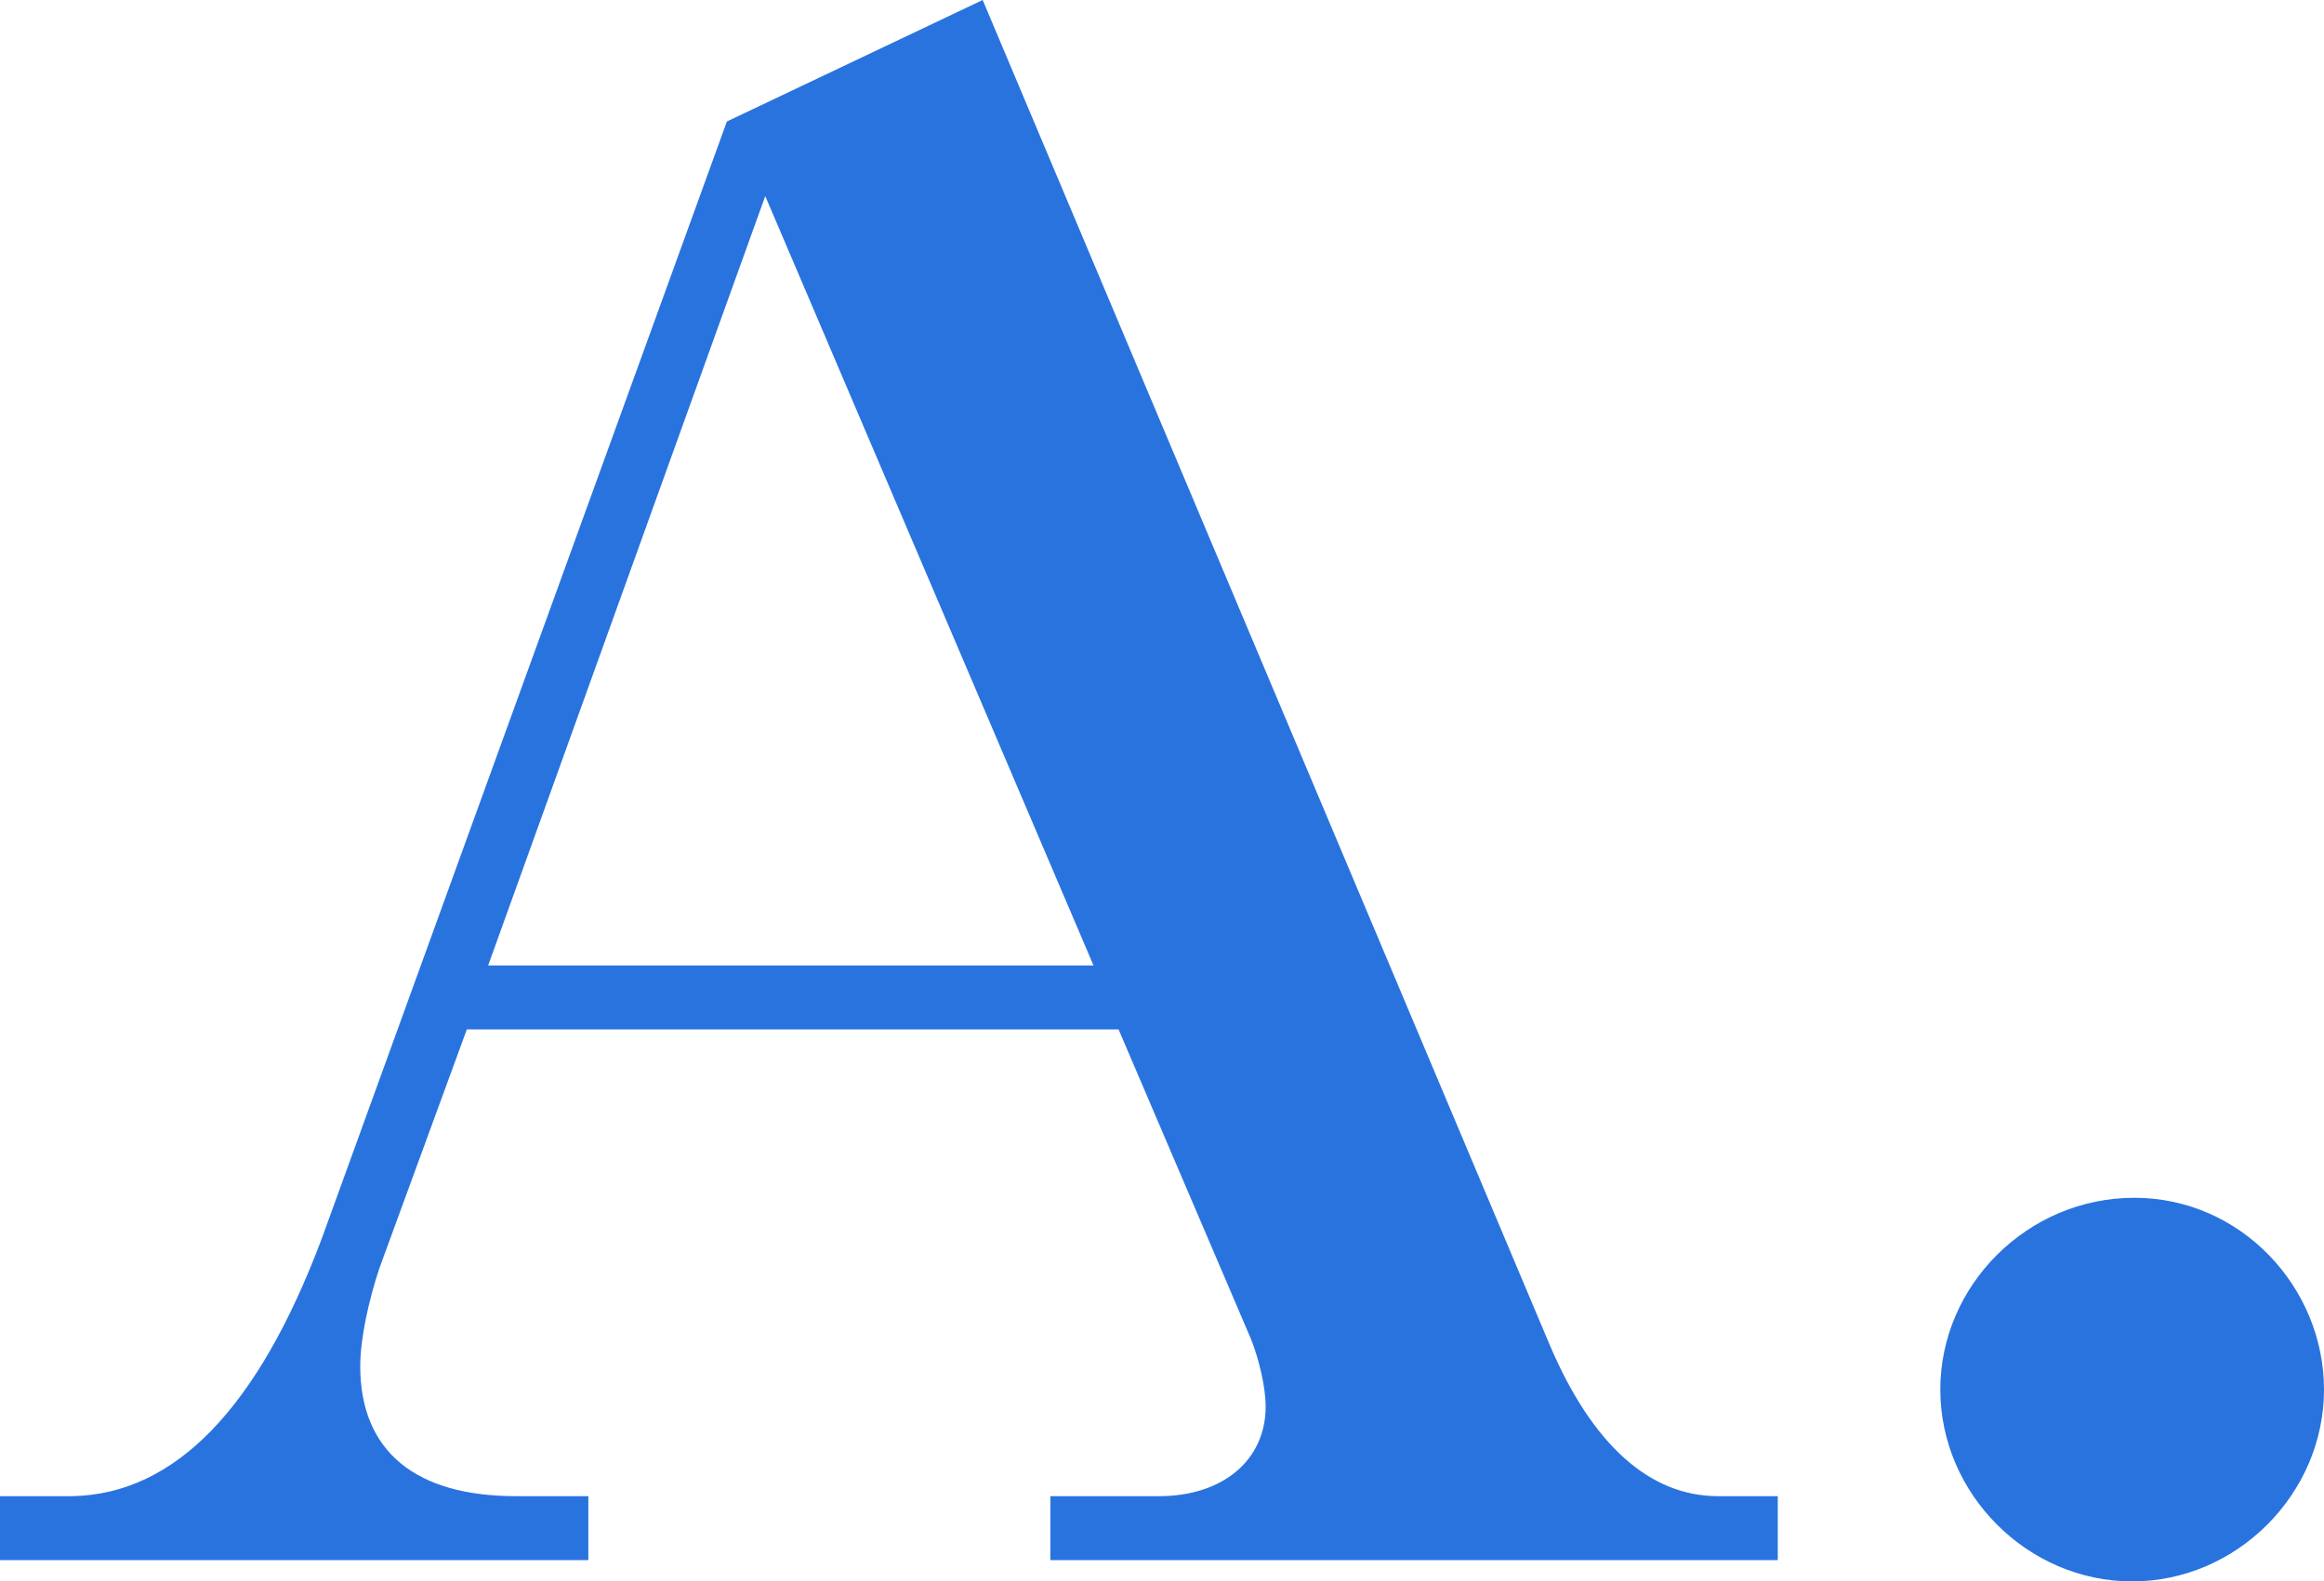
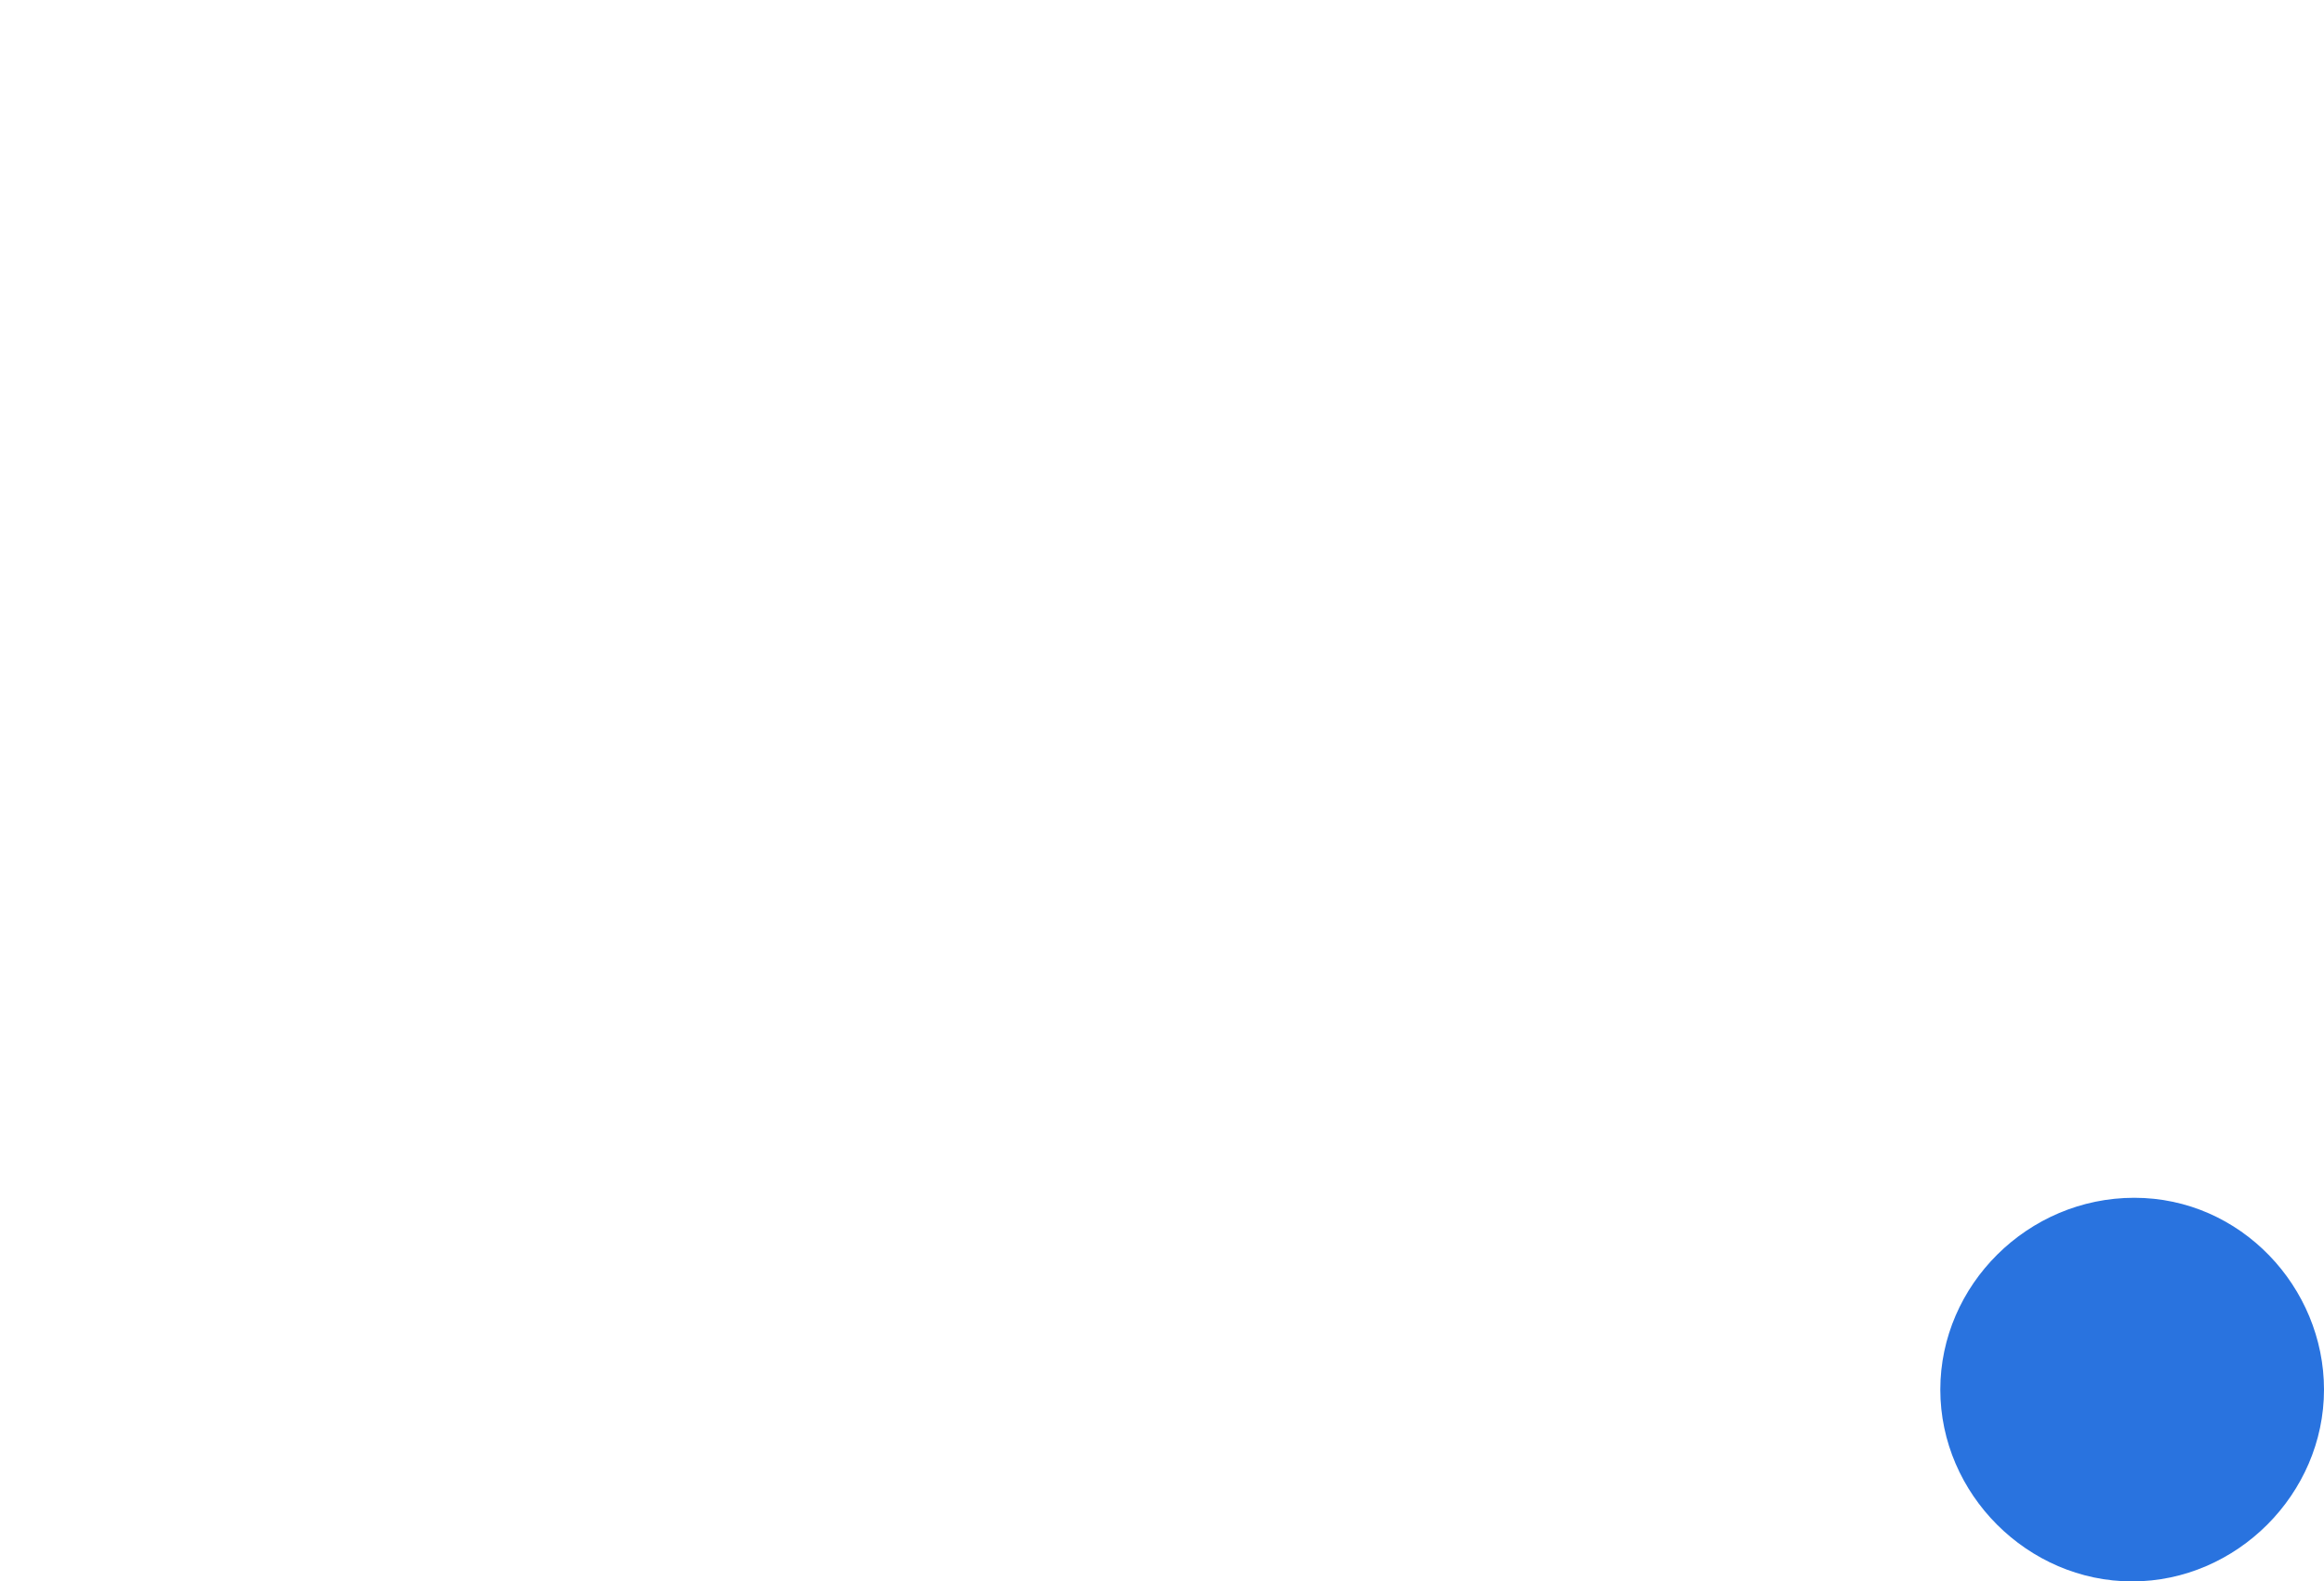
<svg xmlns="http://www.w3.org/2000/svg" id="_レイヤー_2" data-name="レイヤー 2" viewBox="0 0 43.61 29.68">
  <defs>
    <style>
      .cls-1 {
        fill: #2973df;
      }
    </style>
  </defs>
  <g id="contents">
    <g>
-       <path class="cls-1" d="M33.35,29.28h-13.64v-1.2h2.04c1.2,0,2-.68,2-1.68,0-.36-.12-.88-.28-1.28l-2.48-5.8H8.76l-1.64,4.48c-.2,.6-.36,1.32-.36,1.84,0,1.6,1.04,2.44,2.92,2.44h1.36v1.2H0v-1.2H1.36c1.92-.04,3.48-1.64,4.68-4.84L13.64,2.28,18.44,0l10.64,25.24c.8,1.88,1.88,2.84,3.16,2.84h1.12v1.2ZM14.36,3.68l-5.2,14.44h11.36L14.36,3.68Z" />
-       <path class="cls-1" d="M43.61,26.08c0,1.96-1.64,3.6-3.6,3.6s-3.6-1.64-3.6-3.6,1.64-3.6,3.64-3.6,3.56,1.68,3.56,3.6Z" />
+       <path class="cls-1" d="M43.61,26.08c0,1.96-1.64,3.6-3.6,3.6s-3.6-1.64-3.6-3.6,1.64-3.6,3.64-3.6,3.56,1.68,3.56,3.6" />
    </g>
  </g>
</svg>